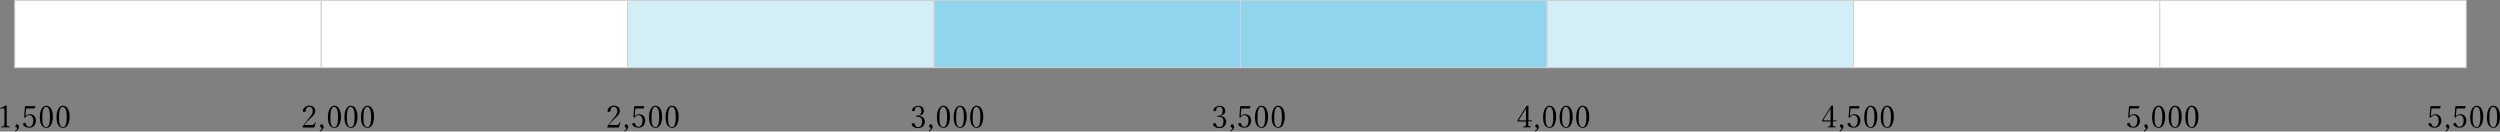
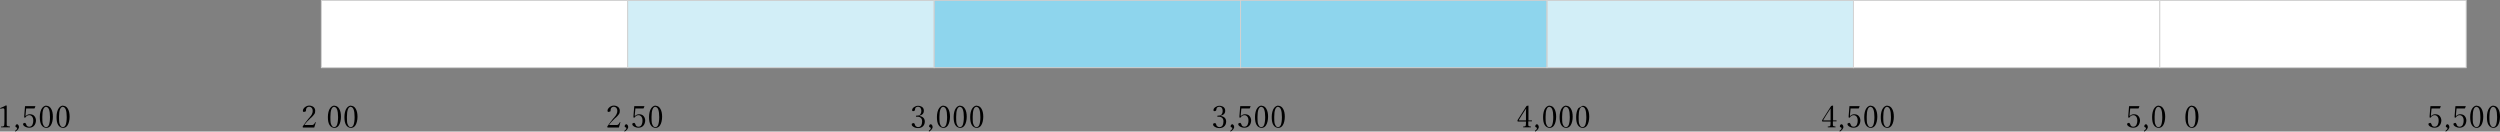
<svg xmlns="http://www.w3.org/2000/svg" id="_レイヤー_1" data-name="レイヤー 1" version="1.1" viewBox="0 0 1300 68.4">
  <rect x="0" y="0" width="1300" height="68.4" fill="#808080" stroke="none" />
  <defs>
    <style>
      .cls-1 {
        fill: #000;
        stroke-width: 0px;
      }

      .cls-2 {
        fill: #d2eef7;
      }

      .cls-2, .cls-3, .cls-4 {
        stroke: #d2d2d2;
        stroke-miterlimit: 10;
        stroke-width: .5px;
      }

      .cls-3 {
        fill: #8ed5ed;
      }

      .cls-4 {
        fill: #fff;
      }
    </style>
  </defs>
  <g>
    <g>
      <path class="cls-1" d="M3.2,54.9c.2,0,.3,0,.3.2,0,1.4,0,2.5,0,3.4v4.8c0,.8,0,1.3,0,1.6,0,.2,0,.4.2.5.1.2.6.3,1.4.4,0,0,.1,0,.1.2s0,.2-.1.2c-.9,0-1.7,0-2.2,0s-1.2,0-2.3,0c0,0-.1,0-.1-.2s0-.2.2-.2c.5,0,.9,0,1.1-.2.1,0,.3-.1.3-.2.1-.2.2-.9.2-2.1v-5.6c0-.6,0-1-.2-1.2-.1-.1-.3-.2-.5-.2s-.3,0-.6.1l-.7.2c-.1,0-.2-.1-.2-.3s0-.1.2-.2c1-.4,2-.8,3-1.4Z" />
      <path class="cls-1" d="M9.9,65.9c0,.8-.6,1.7-1.8,2.5,0,0,0,0,0,0,0,0-.1,0-.2-.1,0,0,0-.1,0-.2s0,0,0-.1c.7-.5,1-.9,1-1.3s0-.3-.3-.4c-.4-.2-.6-.4-.6-.6s.1-.5.3-.8c.2-.2.4-.3.6-.3s.4.1.6.4c.2.2.3.5.3.8Z" />
      <path class="cls-1" d="M13.6,56.5l-.3,3.1c0,.2,0,.5,0,.8.6-.6,1.3-1,2.2-1s1.9.3,2.4,1c.5.6.8,1.4.8,2.3s-.4,2.2-1.1,2.8c-.6.6-1.4.9-2.4.9s-1.5-.2-2.1-.5c-.7-.4-1.1-.8-1.1-1.3s0-.3.3-.5c.2-.1.4-.2.6-.2s.3,0,.4.2c0,.1.2.3.4.7v.2c.3.6.8.9,1.5.9s1.2-.3,1.6-.9c.3-.6.5-1.3.5-2.3s-.2-1.6-.7-2.2c-.4-.4-.8-.6-1.4-.6-.8,0-1.5.4-2,1.2,0,0-.1.1-.2.1-.3,0-.4,0-.4-.3s0,0,0-.2c0,0,0-.2,0-.4l.4-4.9c0,0,0-.1.1-.2s.1,0,.2,0c.4,0,1.2,0,2.4,0s1.7,0,2.6,0c0,0,.1,0,.1.1l-.4,1c0,0,0,.1-.2.1-.9,0-1.5,0-1.8,0h-2.4Z" />
      <path class="cls-1" d="M24.1,55c1,0,1.9.5,2.5,1.6.6,1,.9,2.4.9,4.1s-.4,3.5-1.1,4.5c-.6.9-1.4,1.3-2.3,1.3s-2-.5-2.6-1.6c-.6-1-.8-2.4-.8-4.1s.4-3.6,1.2-4.6c.6-.8,1.4-1.3,2.3-1.3ZM24.1,55.5c-1.4,0-2.1,1.8-2.1,5.3s.2,3.4.6,4.3c.3.7.8,1,1.4,1s1.2-.4,1.5-1.3c.3-.9.5-2.2.5-3.9,0-3.5-.7-5.3-2-5.3Z" />
      <path class="cls-1" d="M32.8,55c1,0,1.9.5,2.5,1.6.6,1,.9,2.4.9,4.1s-.4,3.5-1.1,4.5c-.6.9-1.4,1.3-2.3,1.3s-2-.5-2.6-1.6c-.6-1-.8-2.4-.8-4.1s.4-3.6,1.2-4.6c.6-.8,1.4-1.3,2.3-1.3ZM32.8,55.5c-1.4,0-2.1,1.8-2.1,5.3s.2,3.4.6,4.3c.3.7.8,1,1.4,1s1.2-.4,1.5-1.3c.3-.9.5-2.2.5-3.9,0-3.5-.7-5.3-2-5.3Z" />
    </g>
    <g>
      <path class="cls-1" d="M163.6,66.3c-1,0-2,0-3,0s-2,0-3,0c-.1,0-.2-.1-.2-.3s0-.3.1-.4c1.1-1.6,2.1-2.9,3-4l.3-.3c.8-.9,1.3-1.6,1.5-2.2.2-.4.3-.9.3-1.4,0-.7-.2-1.3-.6-1.7-.3-.3-.7-.5-1.2-.5-.7,0-1.2.3-1.5.9-.1.2-.2.6-.2,1.1s-.1.4-.4.5c-.2.1-.4.2-.7.2s-.5-.2-.5-.6c0-.7.4-1.3,1.1-1.9.7-.5,1.4-.8,2.2-.8s1.7.3,2.3.8c.5.5.8,1.1.8,1.9s-.1,1.3-.5,1.8c-.3.5-.8,1-1.5,1.7l-.5.4c-1.4,1.3-2.4,2.4-3.1,3.5h2.6c.7,0,1.2,0,1.5,0,.2,0,.4-.1.6-.2.3-.2.6-.6.9-1.2,0,0,0-.1.1-.1,0,0,.1,0,.2,0,0,0,0,0,0,.1h0c-.3,1.1-.5,1.9-.8,2.7Z" />
-       <path class="cls-1" d="M168.3,65.9c0,.8-.6,1.7-1.8,2.5,0,0,0,0,0,0,0,0-.1,0-.2-.1,0,0,0-.1,0-.2s0,0,0-.1c.7-.5,1-.9,1-1.3s0-.3-.3-.4c-.4-.2-.6-.4-.6-.6s.1-.5.3-.8c.2-.2.4-.3.6-.3s.4.1.6.4c.2.2.3.5.3.8Z" />
      <path class="cls-1" d="M173.9,55c1,0,1.9.5,2.5,1.6.6,1,.9,2.4.9,4.1s-.4,3.5-1.1,4.5c-.6.9-1.4,1.3-2.3,1.3s-2-.5-2.6-1.6c-.6-1-.8-2.4-.8-4.1s.4-3.6,1.2-4.6c.6-.8,1.4-1.3,2.3-1.3ZM173.9,55.5c-1.4,0-2.1,1.8-2.1,5.3s.2,3.4.6,4.3c.3.7.8,1,1.4,1s1.2-.4,1.5-1.3c.3-.9.5-2.2.5-3.9,0-3.5-.7-5.3-2-5.3Z" />
      <path class="cls-1" d="M182.5,55c1,0,1.9.5,2.5,1.6.6,1,.9,2.4.9,4.1s-.4,3.5-1.1,4.5c-.6.9-1.4,1.3-2.3,1.3s-2-.5-2.6-1.6c-.6-1-.8-2.4-.8-4.1s.4-3.6,1.2-4.6c.6-.8,1.4-1.3,2.3-1.3ZM182.5,55.5c-1.4,0-2.1,1.8-2.1,5.3s.2,3.4.6,4.3c.3.7.8,1,1.4,1s1.2-.4,1.5-1.3c.3-.9.5-2.2.5-3.9,0-3.5-.7-5.3-2-5.3Z" />
-       <path class="cls-1" d="M191.1,55c1,0,1.9.5,2.5,1.6.6,1,.9,2.4.9,4.1s-.4,3.5-1.1,4.5c-.6.9-1.4,1.3-2.3,1.3s-2-.5-2.6-1.6c-.6-1-.8-2.4-.8-4.1s.4-3.6,1.2-4.6c.6-.8,1.4-1.3,2.3-1.3ZM191.1,55.5c-1.4,0-2.1,1.8-2.1,5.3s.2,3.4.6,4.3c.3.7.8,1,1.4,1s1.2-.4,1.5-1.3c.3-.9.5-2.2.5-3.9,0-3.5-.7-5.3-2-5.3Z" />
    </g>
    <g>
      <path class="cls-1" d="M478.2,60.3c.9.2,1.6.5,2.1,1.1.4.5.6,1.1.6,1.8,0,1.1-.4,2-1.1,2.6-.6.5-1.4.8-2.4.8s-1.6-.2-2.3-.6c-.7-.4-1-.8-1-1.3s.1-.4.3-.5c.2-.1.4-.2.7-.2s.5.3.7.9v.2c.4.6.9,1,1.6,1s1.2-.3,1.6-.8c.3-.5.5-1.2.5-2.1s-.2-1.5-.7-1.9c-.4-.4-.9-.6-1.5-.6h-.8c-.1,0-.2,0-.2-.1,0-.3.1-.5.3-.5h.5c.6,0,1.2-.2,1.5-.7.3-.4.5-1,.5-1.7s-.2-1.3-.5-1.7c-.3-.3-.7-.5-1.2-.5s-1.2.2-1.4.7c-.1.2-.2.5-.2.8s-.1.4-.3.6c-.2.1-.4.2-.7.2s-.5-.2-.5-.5c0-.6.3-1.1,1-1.6.6-.4,1.3-.7,2.1-.7s1.7.3,2.3.8c.5.5.7,1.1.7,1.8,0,1.4-.8,2.2-2.4,2.6h0Z" />
      <path class="cls-1" d="M485,65.9c0,.8-.6,1.7-1.8,2.5,0,0,0,0,0,0,0,0-.1,0-.2-.1,0,0,0-.1,0-.2s0,0,0-.1c.7-.5,1-.9,1-1.3s0-.3-.3-.4c-.4-.2-.6-.4-.6-.6s.1-.5.3-.8c.2-.2.4-.3.6-.3s.4.1.6.4c.2.2.3.5.3.8Z" />
      <path class="cls-1" d="M490.6,55c1,0,1.9.5,2.5,1.6.6,1,.9,2.4.9,4.1s-.4,3.5-1.1,4.5c-.6.9-1.4,1.3-2.3,1.3s-2-.5-2.6-1.6c-.6-1-.8-2.4-.8-4.1s.4-3.6,1.2-4.6c.6-.8,1.4-1.3,2.3-1.3ZM490.6,55.5c-1.4,0-2.1,1.8-2.1,5.3s.2,3.4.6,4.3c.3.7.8,1,1.4,1s1.2-.4,1.5-1.3c.3-.9.5-2.2.5-3.9,0-3.5-.7-5.3-2-5.3Z" />
      <path class="cls-1" d="M499.3,55c1,0,1.9.5,2.5,1.6.6,1,.9,2.4.9,4.1s-.4,3.5-1.1,4.5c-.6.9-1.4,1.3-2.3,1.3s-2-.5-2.6-1.6c-.6-1-.8-2.4-.8-4.1s.4-3.6,1.2-4.6c.6-.8,1.4-1.3,2.3-1.3ZM499.3,55.5c-1.4,0-2.1,1.8-2.1,5.3s.2,3.4.6,4.3c.3.7.8,1,1.4,1s1.2-.4,1.5-1.3c.3-.9.5-2.2.5-3.9,0-3.5-.7-5.3-2-5.3Z" />
      <path class="cls-1" d="M507.9,55c1,0,1.9.5,2.5,1.6.6,1,.9,2.4.9,4.1s-.4,3.5-1.1,4.5c-.6.9-1.4,1.3-2.3,1.3s-2-.5-2.6-1.6c-.6-1-.8-2.4-.8-4.1s.4-3.6,1.2-4.6c.6-.8,1.4-1.3,2.3-1.3ZM507.9,55.5c-1.4,0-2.1,1.8-2.1,5.3s.2,3.4.6,4.3c.3.7.8,1,1.4,1s1.2-.4,1.5-1.3c.3-.9.5-2.2.5-3.9,0-3.5-.7-5.3-2-5.3Z" />
    </g>
    <g>
      <path class="cls-1" d="M322,66.3c-1,0-2,0-3,0s-2,0-3,0c-.1,0-.2-.1-.2-.3s0-.3.1-.4c1.1-1.6,2.1-2.9,3-4l.3-.3c.8-.9,1.3-1.6,1.5-2.2.2-.4.3-.9.3-1.4,0-.7-.2-1.3-.6-1.7-.3-.3-.7-.5-1.2-.5-.7,0-1.2.3-1.5.9-.1.2-.2.6-.2,1.1s-.1.4-.4.5c-.2.1-.4.2-.7.2s-.5-.2-.5-.6c0-.7.4-1.3,1.1-1.9.7-.5,1.4-.8,2.2-.8s1.7.3,2.3.8c.5.5.8,1.1.8,1.9s-.1,1.3-.5,1.8c-.3.5-.8,1-1.5,1.7l-.5.4c-1.4,1.3-2.4,2.4-3.1,3.5h2.6c.7,0,1.2,0,1.5,0,.2,0,.4-.1.6-.2.3-.2.6-.6.9-1.2,0,0,0-.1.1-.1,0,0,.1,0,.2,0,0,0,0,0,0,.1h0c-.3,1.1-.5,1.9-.8,2.7Z" />
      <path class="cls-1" d="M326.7,65.9c0,.8-.6,1.7-1.8,2.5,0,0,0,0,0,0,0,0-.1,0-.2-.1,0,0,0-.1,0-.2s0,0,0-.1c.7-.5,1-.9,1-1.3s0-.3-.3-.4c-.4-.2-.6-.4-.6-.6s.1-.5.3-.8c.2-.2.4-.3.6-.3s.4.1.6.4c.2.2.3.5.3.8Z" />
      <path class="cls-1" d="M330.4,56.5l-.3,3.1c0,.2,0,.5,0,.8.6-.6,1.3-1,2.2-1s1.9.3,2.4,1c.5.6.8,1.4.8,2.3s-.4,2.2-1.1,2.8c-.6.6-1.4.9-2.4.9s-1.5-.2-2.1-.5c-.7-.4-1.1-.8-1.1-1.3s0-.3.3-.5.4-.2.6-.2.3,0,.4.2c0,.1.2.3.4.7v.2c.3.6.8.9,1.5.9s1.2-.3,1.6-.9c.3-.6.5-1.3.5-2.3s-.2-1.6-.7-2.2c-.4-.4-.8-.6-1.4-.6-.8,0-1.5.4-2,1.2,0,0-.1.1-.2.1-.3,0-.4,0-.4-.3s0,0,0-.2c0,0,0-.2,0-.4l.4-4.9c0,0,0-.1,0-.2,0,0,.1,0,.2,0,.4,0,1.2,0,2.4,0s1.7,0,2.6,0c0,0,.1,0,.1.1l-.4,1c0,0,0,.1-.2.1-.9,0-1.5,0-1.8,0h-2.4Z" />
      <path class="cls-1" d="M340.9,55c1,0,1.9.5,2.5,1.6.6,1,.9,2.4.9,4.1s-.4,3.5-1.1,4.5c-.6.9-1.4,1.3-2.3,1.3s-2-.5-2.6-1.6c-.6-1-.8-2.4-.8-4.1s.4-3.6,1.2-4.6c.6-.8,1.4-1.3,2.3-1.3ZM340.9,55.5c-1.4,0-2.1,1.8-2.1,5.3s.2,3.4.6,4.3c.3.7.8,1,1.4,1s1.2-.4,1.5-1.3c.3-.9.5-2.2.5-3.9,0-3.5-.7-5.3-2-5.3Z" />
-       <path class="cls-1" d="M349.5,55c1,0,1.9.5,2.5,1.6.6,1,.9,2.4.9,4.1s-.4,3.5-1.1,4.5c-.6.9-1.4,1.3-2.3,1.3s-2-.5-2.6-1.6c-.6-1-.8-2.4-.8-4.1s.4-3.6,1.2-4.6c.6-.8,1.4-1.3,2.3-1.3ZM349.5,55.5c-1.4,0-2.1,1.8-2.1,5.3s.2,3.4.6,4.3c.3.7.8,1,1.4,1s1.2-.4,1.5-1.3c.3-.9.5-2.2.5-3.9,0-3.5-.7-5.3-2-5.3Z" />
    </g>
    <g>
      <path class="cls-1" d="M634.9,60.3c.9.2,1.6.5,2.1,1.1.4.5.6,1.1.6,1.8,0,1.1-.4,2-1.1,2.6-.6.5-1.4.8-2.4.8s-1.6-.2-2.3-.6c-.7-.4-1-.8-1-1.3s.1-.4.3-.5c.2-.1.4-.2.7-.2s.5.3.7.9v.2c.4.6.9,1,1.6,1s1.2-.3,1.6-.8c.3-.5.5-1.2.5-2.1s-.2-1.5-.7-1.9c-.4-.4-.9-.6-1.5-.6h-.8c-.1,0-.2,0-.2-.1,0-.3.1-.5.3-.5h.5c.6,0,1.2-.2,1.5-.7.3-.4.5-1,.5-1.7s-.2-1.3-.5-1.7c-.3-.3-.7-.5-1.2-.5s-1.2.2-1.4.7c-.1.2-.2.5-.2.8s-.1.4-.3.6c-.2.1-.4.2-.7.2s-.5-.2-.5-.5c0-.6.3-1.1,1-1.6.6-.4,1.3-.7,2.1-.7s1.7.3,2.3.8c.5.5.7,1.1.7,1.8,0,1.4-.8,2.2-2.4,2.6h0Z" />
      <path class="cls-1" d="M641.8,65.9c0,.8-.6,1.7-1.8,2.5,0,0,0,0,0,0,0,0-.1,0-.2-.1,0,0,0-.1,0-.2s0,0,0-.1c.7-.5,1-.9,1-1.3s0-.3-.3-.4c-.4-.2-.6-.4-.6-.6s.1-.5.3-.8c.2-.2.4-.3.6-.3s.4.1.6.4c.2.2.3.5.3.8Z" />
      <path class="cls-1" d="M645.5,56.5l-.3,3.1c0,.2,0,.5,0,.8.6-.6,1.3-1,2.2-1s1.9.3,2.4,1c.5.6.8,1.4.8,2.3s-.4,2.2-1.1,2.8c-.6.6-1.4.9-2.4.9s-1.5-.2-2.1-.5c-.7-.4-1.1-.8-1.1-1.3s0-.3.3-.5c.2-.1.4-.2.6-.2s.3,0,.4.2c0,.1.2.3.4.7v.2c.3.6.8.9,1.5.9s1.2-.3,1.6-.9c.3-.6.5-1.3.5-2.3s-.2-1.6-.7-2.2c-.4-.4-.8-.6-1.4-.6-.8,0-1.5.4-2,1.2,0,0-.1.1-.2.1-.3,0-.4,0-.4-.3s0,0,0-.2c0,0,0-.2,0-.4l.4-4.9c0,0,0-.1.1-.2s.1,0,.2,0c.4,0,1.2,0,2.4,0s1.7,0,2.6,0c0,0,.1,0,.1.1l-.4,1c0,0,0,.1-.2.1-.9,0-1.5,0-1.8,0h-2.4Z" />
      <path class="cls-1" d="M656,55c1,0,1.9.5,2.5,1.6.6,1,.9,2.4.9,4.1s-.4,3.5-1.1,4.5c-.6.9-1.4,1.3-2.3,1.3s-2-.5-2.6-1.6c-.6-1-.8-2.4-.8-4.1s.4-3.6,1.2-4.6c.6-.8,1.4-1.3,2.3-1.3ZM656,55.5c-1.4,0-2.1,1.8-2.1,5.3s.2,3.4.6,4.3c.3.7.8,1,1.4,1s1.2-.4,1.5-1.3c.3-.9.5-2.2.5-3.9,0-3.5-.7-5.3-2-5.3Z" />
      <path class="cls-1" d="M664.7,55c1,0,1.9.5,2.5,1.6.6,1,.9,2.4.9,4.1s-.4,3.5-1.1,4.5c-.6.9-1.4,1.3-2.3,1.3s-2-.5-2.6-1.6c-.6-1-.8-2.4-.8-4.1s.4-3.6,1.2-4.6c.6-.8,1.4-1.3,2.3-1.3ZM664.7,55.5c-1.4,0-2.1,1.8-2.1,5.3s.2,3.4.6,4.3c.3.7.8,1,1.4,1s1.2-.4,1.5-1.3c.3-.9.5-2.2.5-3.9,0-3.5-.7-5.3-2-5.3Z" />
    </g>
    <g>
      <path class="cls-1" d="M794.7,63.2v1c0,.6,0,1,.1,1.2.1.2.5.3,1.2.4,0,0,.1,0,.1.2s0,.2-.1.2c-.7,0-1.4,0-1.9,0s-1.2,0-1.9,0c-.1,0-.2,0-.2-.2s0-.2.2-.2c.6,0,1-.2,1.1-.3.1-.2.2-.7.2-1.6v-.7h-4.2c-.1,0-.2-.1-.2-.4s0-.4.2-.6c1.3-2.1,2.8-4.5,4.5-7.1l.9-.2c0,0,.1,0,.1.1v4c0,0,0,3.6,0,3.6.5,0,1.1,0,1.7,0,0,0,.1,0,.1,0v.5c-.2,0-.2,0-.3,0-.3,0-.8,0-1.5,0ZM793.5,62.7v-3.4c0-.9,0-1.8.1-2.9-1.6,2.5-2.9,4.4-3.8,6,0,0,0,.1,0,.2,0,0,0,0,.2,0h3.5Z" />
      <path class="cls-1" d="M800.2,65.9c0,.8-.6,1.7-1.8,2.5,0,0,0,0,0,0,0,0-.1,0-.2-.1,0,0,0-.1,0-.2s0,0,0-.1c.7-.5,1-.9,1-1.3s0-.3-.3-.4c-.4-.2-.6-.4-.6-.6s.1-.5.3-.8c.2-.2.4-.3.6-.3s.4.1.6.4c.2.2.3.5.3.8Z" />
      <path class="cls-1" d="M805.8,55c1,0,1.9.5,2.5,1.6.6,1,.9,2.4.9,4.1s-.4,3.5-1.1,4.5c-.6.9-1.4,1.3-2.3,1.3s-2-.5-2.6-1.6c-.6-1-.8-2.4-.8-4.1s.4-3.6,1.2-4.6c.6-.8,1.4-1.3,2.3-1.3ZM805.8,55.5c-1.4,0-2.1,1.8-2.1,5.3s.2,3.4.6,4.3c.3.7.8,1,1.4,1s1.2-.4,1.5-1.3c.3-.9.5-2.2.5-3.9,0-3.5-.7-5.3-2-5.3Z" />
      <path class="cls-1" d="M814.4,55c1,0,1.9.5,2.5,1.6.6,1,.9,2.4.9,4.1s-.4,3.5-1.1,4.5c-.6.9-1.4,1.3-2.3,1.3s-2-.5-2.6-1.6c-.6-1-.8-2.4-.8-4.1s.4-3.6,1.2-4.6c.6-.8,1.4-1.3,2.3-1.3ZM814.4,55.5c-1.4,0-2.1,1.8-2.1,5.3s.2,3.4.6,4.3c.3.7.8,1,1.4,1s1.2-.4,1.5-1.3c.3-.9.5-2.2.5-3.9,0-3.5-.7-5.3-2-5.3Z" />
-       <path class="cls-1" d="M823,55c1,0,1.9.5,2.5,1.6.6,1,.9,2.4.9,4.1s-.4,3.5-1.1,4.5c-.6.9-1.4,1.3-2.3,1.3s-2-.5-2.6-1.6c-.6-1-.8-2.4-.8-4.1s.4-3.6,1.2-4.6c.6-.8,1.4-1.3,2.3-1.3ZM823,55.5c-1.4,0-2.1,1.8-2.1,5.3s.2,3.4.6,4.3c.3.7.8,1,1.4,1s1.2-.4,1.5-1.3c.3-.9.5-2.2.5-3.9,0-3.5-.7-5.3-2-5.3Z" />
+       <path class="cls-1" d="M823,55c1,0,1.9.5,2.5,1.6.6,1,.9,2.4.9,4.1s-.4,3.5-1.1,4.5c-.6.9-1.4,1.3-2.3,1.3s-2-.5-2.6-1.6c-.6-1-.8-2.4-.8-4.1s.4-3.6,1.2-4.6ZM823,55.5c-1.4,0-2.1,1.8-2.1,5.3s.2,3.4.6,4.3c.3.7.8,1,1.4,1s1.2-.4,1.5-1.3c.3-.9.5-2.2.5-3.9,0-3.5-.7-5.3-2-5.3Z" />
    </g>
    <g>
      <path class="cls-1" d="M953.1,63.2v1c0,.6,0,1,.1,1.2.1.2.5.3,1.2.4,0,0,.1,0,.1.2s0,.2-.1.2c-.7,0-1.4,0-1.9,0s-1.2,0-1.9,0c-.1,0-.2,0-.2-.2s0-.2.2-.2c.6,0,1-.2,1.1-.3.1-.2.2-.7.2-1.6v-.7h-4.2c-.1,0-.2-.1-.2-.4s0-.4.2-.6c1.3-2.1,2.8-4.5,4.5-7.1l.9-.2c0,0,.1,0,.1.1v4c0,0,0,3.6,0,3.6.5,0,1.1,0,1.7,0,0,0,.1,0,.1,0v.5c-.2,0-.2,0-.3,0-.3,0-.8,0-1.5,0ZM951.9,62.7v-3.4c0-.9,0-1.8,0-2.9-1.6,2.5-2.9,4.4-3.8,6,0,0,0,.1,0,.2,0,0,0,0,.2,0h3.5Z" />
      <path class="cls-1" d="M958.6,65.9c0,.8-.6,1.7-1.8,2.5,0,0,0,0,0,0,0,0-.1,0-.2-.1,0,0,0-.1,0-.2s0,0,0-.1c.7-.5,1-.9,1-1.3s0-.3-.3-.4c-.4-.2-.6-.4-.6-.6s.1-.5.3-.8c.2-.2.4-.3.6-.3s.4.1.6.4c.2.2.3.5.3.8Z" />
      <path class="cls-1" d="M962.3,56.5l-.3,3.1c0,.2,0,.5,0,.8.6-.6,1.3-1,2.2-1s1.9.3,2.4,1c.5.6.8,1.4.8,2.3s-.4,2.2-1.1,2.8c-.6.6-1.4.9-2.4.9s-1.5-.2-2.1-.5c-.7-.4-1.1-.8-1.1-1.3s0-.3.3-.5.4-.2.6-.2.3,0,.4.2c0,.1.2.3.4.7v.2c.3.6.8.9,1.5.9s1.2-.3,1.6-.9c.3-.6.5-1.3.5-2.3s-.2-1.6-.7-2.2c-.4-.4-.8-.6-1.4-.6-.8,0-1.5.4-2,1.2,0,0-.1.1-.2.1-.3,0-.4,0-.4-.3s0,0,0-.2c0,0,0-.2,0-.4l.4-4.9c0,0,0-.1,0-.2,0,0,.1,0,.2,0,.4,0,1.2,0,2.4,0s1.7,0,2.6,0c0,0,.1,0,.1.1l-.4,1c0,0,0,.1-.2.1-.9,0-1.5,0-1.8,0h-2.4Z" />
      <path class="cls-1" d="M972.8,55c1,0,1.9.5,2.5,1.6.6,1,.9,2.4.9,4.1s-.4,3.5-1.1,4.5c-.6.9-1.4,1.3-2.3,1.3s-2-.5-2.6-1.6c-.6-1-.8-2.4-.8-4.1s.4-3.6,1.2-4.6c.6-.8,1.4-1.3,2.3-1.3ZM972.8,55.5c-1.4,0-2.1,1.8-2.1,5.3s.2,3.4.6,4.3c.3.7.8,1,1.4,1s1.2-.4,1.5-1.3c.3-.9.5-2.2.5-3.9,0-3.5-.7-5.3-2-5.3Z" />
      <path class="cls-1" d="M981.4,55c1,0,1.9.5,2.5,1.6.6,1,.9,2.4.9,4.1s-.4,3.5-1.1,4.5c-.6.9-1.4,1.3-2.3,1.3s-2-.5-2.6-1.6c-.6-1-.8-2.4-.8-4.1s.4-3.6,1.2-4.6c.6-.8,1.4-1.3,2.3-1.3ZM981.4,55.5c-1.4,0-2.1,1.8-2.1,5.3s.2,3.4.6,4.3c.3.7.8,1,1.4,1s1.2-.4,1.5-1.3c.3-.9.5-2.2.5-3.9,0-3.5-.7-5.3-2-5.3Z" />
    </g>
    <g>
      <path class="cls-1" d="M1107.7,56.5l-.3,3.1c0,.2,0,.5,0,.8.6-.6,1.3-1,2.2-1s1.9.3,2.4,1c.5.6.8,1.4.8,2.3s-.4,2.2-1.1,2.8c-.6.6-1.4.9-2.4.9s-1.5-.2-2.1-.5c-.7-.4-1.1-.8-1.1-1.3s0-.3.3-.5.4-.2.6-.2.3,0,.4.2c0,.1.2.3.4.7v.2c.3.6.8.9,1.5.9s1.2-.3,1.6-.9c.3-.6.5-1.3.5-2.3s-.2-1.6-.7-2.2c-.4-.4-.8-.6-1.4-.6-.8,0-1.5.4-2,1.2,0,0-.1.1-.2.1-.3,0-.4,0-.4-.3s0,0,0-.2c0,0,0-.2,0-.4l.4-4.9c0,0,0-.1.1-.2,0,0,.1,0,.2,0,.4,0,1.2,0,2.4,0s1.7,0,2.6,0c0,0,.1,0,.1.1l-.4,1c0,0,0,.1-.2.1-.9,0-1.5,0-1.8,0h-2.4Z" />
      <path class="cls-1" d="M1116.9,65.9c0,.8-.6,1.7-1.8,2.5,0,0,0,0,0,0,0,0-.1,0-.2-.1,0,0,0-.1,0-.2s0,0,0-.1c.7-.5,1-.9,1-1.3s0-.3-.3-.4c-.4-.2-.6-.4-.6-.6s.1-.5.3-.8c.2-.2.4-.3.6-.3s.4.1.6.4c.2.2.3.5.3.8Z" />
      <path class="cls-1" d="M1122.5,55c1,0,1.9.5,2.5,1.6.6,1,.9,2.4.9,4.1s-.4,3.5-1.1,4.5c-.6.9-1.4,1.3-2.3,1.3s-2-.5-2.6-1.6c-.6-1-.8-2.4-.8-4.1s.4-3.6,1.2-4.6c.6-.8,1.4-1.3,2.3-1.3ZM1122.5,55.5c-1.4,0-2.1,1.8-2.1,5.3s.2,3.4.6,4.3c.3.7.8,1,1.4,1s1.2-.4,1.5-1.3c.3-.9.5-2.2.5-3.9,0-3.5-.7-5.3-2-5.3Z" />
-       <path class="cls-1" d="M1131.1,55c1,0,1.9.5,2.5,1.6.6,1,.9,2.4.9,4.1s-.4,3.5-1.1,4.5c-.6.9-1.4,1.3-2.3,1.3s-2-.5-2.6-1.6c-.6-1-.8-2.4-.8-4.1s.4-3.6,1.2-4.6c.6-.8,1.4-1.3,2.3-1.3ZM1131.1,55.5c-1.4,0-2.1,1.8-2.1,5.3s.2,3.4.6,4.3c.3.7.8,1,1.4,1s1.2-.4,1.5-1.3c.3-.9.5-2.2.5-3.9,0-3.5-.7-5.3-2-5.3Z" />
      <path class="cls-1" d="M1139.8,55c1,0,1.9.5,2.5,1.6.6,1,.9,2.4.9,4.1s-.4,3.5-1.1,4.5c-.6.9-1.4,1.3-2.3,1.3s-2-.5-2.6-1.6c-.6-1-.8-2.4-.8-4.1s.4-3.6,1.2-4.6c.6-.8,1.4-1.3,2.3-1.3ZM1139.8,55.5c-1.4,0-2.1,1.8-2.1,5.3s.2,3.4.6,4.3c.3.7.8,1,1.4,1s1.2-.4,1.5-1.3c.3-.9.5-2.2.5-3.9,0-3.5-.7-5.3-2-5.3Z" />
    </g>
    <g>
      <path class="cls-1" d="M1264.4,56.5l-.3,3.1c0,.2,0,.5,0,.8.6-.6,1.3-1,2.2-1s1.9.3,2.4,1c.5.6.8,1.4.8,2.3s-.4,2.2-1.1,2.8c-.6.6-1.4.9-2.4.9s-1.5-.2-2.1-.5c-.7-.4-1.1-.8-1.1-1.3s0-.3.3-.5c.2-.1.4-.2.6-.2s.3,0,.4.2c0,.1.2.3.4.7v.2c.3.6.8.9,1.5.9s1.2-.3,1.6-.9c.3-.6.5-1.3.5-2.3s-.2-1.6-.7-2.2c-.4-.4-.8-.6-1.4-.6-.8,0-1.5.4-2,1.2,0,0-.1.1-.2.1-.3,0-.4,0-.4-.3s0,0,0-.2c0,0,0-.2,0-.4l.4-4.9c0,0,0-.1.1-.2,0,0,.1,0,.2,0,.4,0,1.2,0,2.4,0s1.7,0,2.6,0c0,0,.1,0,.1.1l-.4,1c0,0,0,.1-.2.1-.9,0-1.5,0-1.8,0h-2.4Z" />
      <path class="cls-1" d="M1273.7,65.9c0,.8-.6,1.7-1.8,2.5,0,0,0,0,0,0,0,0-.1,0-.2-.1,0,0,0-.1,0-.2s0,0,0-.1c.7-.5,1-.9,1-1.3s0-.3-.3-.4c-.4-.2-.6-.4-.6-.6s.1-.5.3-.8c.2-.2.4-.3.6-.3s.4.1.6.4c.2.2.3.5.3.8Z" />
      <path class="cls-1" d="M1277.4,56.5l-.3,3.1c0,.2,0,.5,0,.8.6-.6,1.3-1,2.2-1s1.9.3,2.4,1c.5.6.8,1.4.8,2.3s-.4,2.2-1.1,2.8c-.6.6-1.4.9-2.4.9s-1.5-.2-2.1-.5c-.7-.4-1.1-.8-1.1-1.3s0-.3.3-.5c.2-.1.4-.2.6-.2s.3,0,.4.2c0,.1.2.3.4.7v.2c.3.6.8.9,1.5.9s1.2-.3,1.6-.9c.3-.6.5-1.3.5-2.3s-.2-1.6-.7-2.2c-.4-.4-.8-.6-1.4-.6-.8,0-1.5.4-2,1.2,0,0-.1.1-.2.1-.3,0-.4,0-.4-.3s0,0,0-.2c0,0,0-.2,0-.4l.4-4.9c0,0,0-.1.1-.2,0,0,.1,0,.2,0,.4,0,1.2,0,2.4,0s1.7,0,2.6,0c0,0,.1,0,.1.1l-.4,1c0,0,0,.1-.2.1-.9,0-1.5,0-1.8,0h-2.4Z" />
      <path class="cls-1" d="M1287.9,55c1,0,1.9.5,2.5,1.6.6,1,.9,2.4.9,4.1s-.4,3.5-1.1,4.5c-.6.8-1.4,1.3-2.3,1.3s-2-.5-2.6-1.6c-.6-1-.8-2.4-.8-4.1s.4-3.6,1.2-4.6c.6-.8,1.4-1.3,2.3-1.3ZM1287.9,55.5c-1.4,0-2.1,1.8-2.1,5.3s.2,3.4.6,4.3c.3.7.8,1,1.4,1s1.2-.4,1.5-1.3c.3-.9.5-2.2.5-3.9,0-3.5-.7-5.3-2-5.3Z" />
      <path class="cls-1" d="M1296.6,55c1,0,1.9.5,2.5,1.6.6,1,.9,2.4.9,4.1s-.4,3.5-1.1,4.5c-.6.8-1.4,1.3-2.3,1.3s-2-.5-2.6-1.6c-.6-1-.8-2.4-.8-4.1s.4-3.6,1.2-4.6c.6-.8,1.4-1.3,2.3-1.3ZM1296.6,55.5c-1.4,0-2.1,1.8-2.1,5.3s.2,3.4.6,4.3c.3.7.8,1,1.4,1s1.2-.4,1.5-1.3c.3-.9.5-2.2.5-3.9,0-3.5-.7-5.3-2-5.3Z" />
    </g>
  </g>
  <g>
-     <rect class="cls-4" x="7.7" y=".2" width="159.3" height="35" />
    <rect class="cls-4" x="167.1" y=".2" width="159.3" height="35" />
    <rect class="cls-2" x="326.4" y=".2" width="159.3" height="35" />
    <rect class="cls-3" x="485.8" y=".2" width="159.3" height="35" />
    <rect class="cls-3" x="645.1" y=".2" width="159.3" height="35" />
    <rect class="cls-2" x="804.5" y=".2" width="159.3" height="35" />
    <rect class="cls-4" x="963.8" y=".2" width="159.3" height="35" />
    <rect class="cls-4" x="1123.1" y=".2" width="159.3" height="35" />
  </g>
</svg>